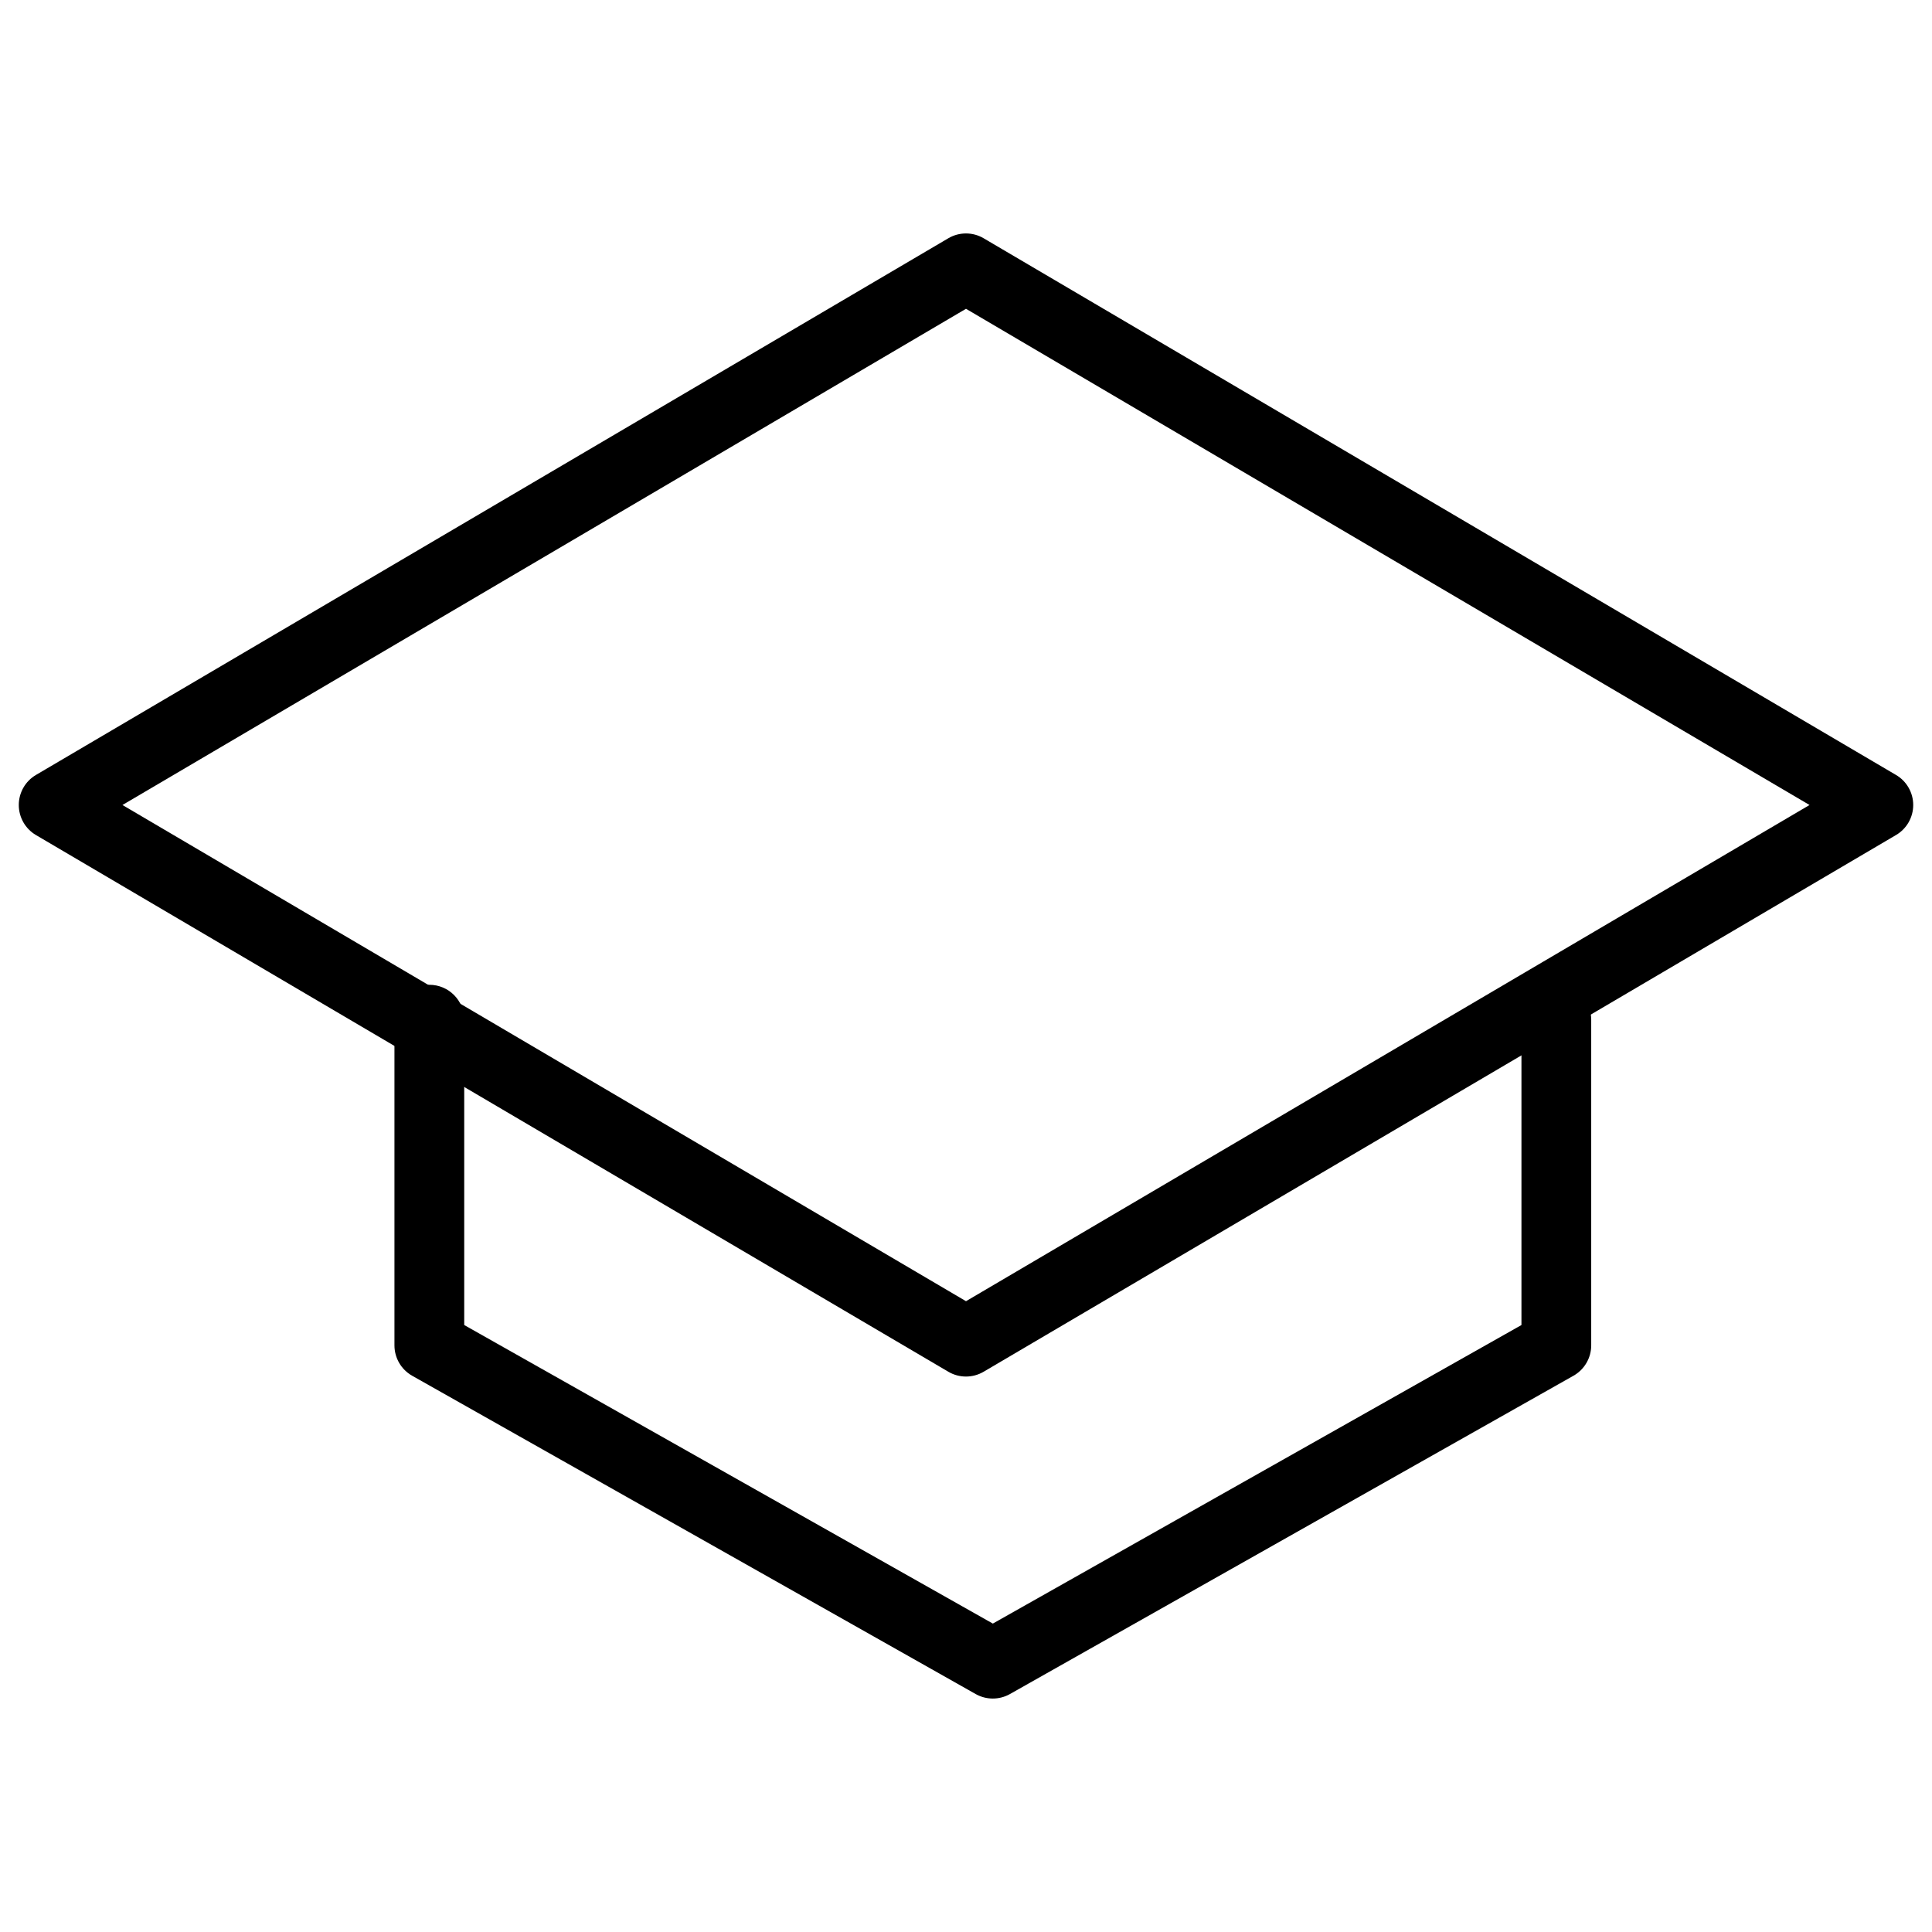
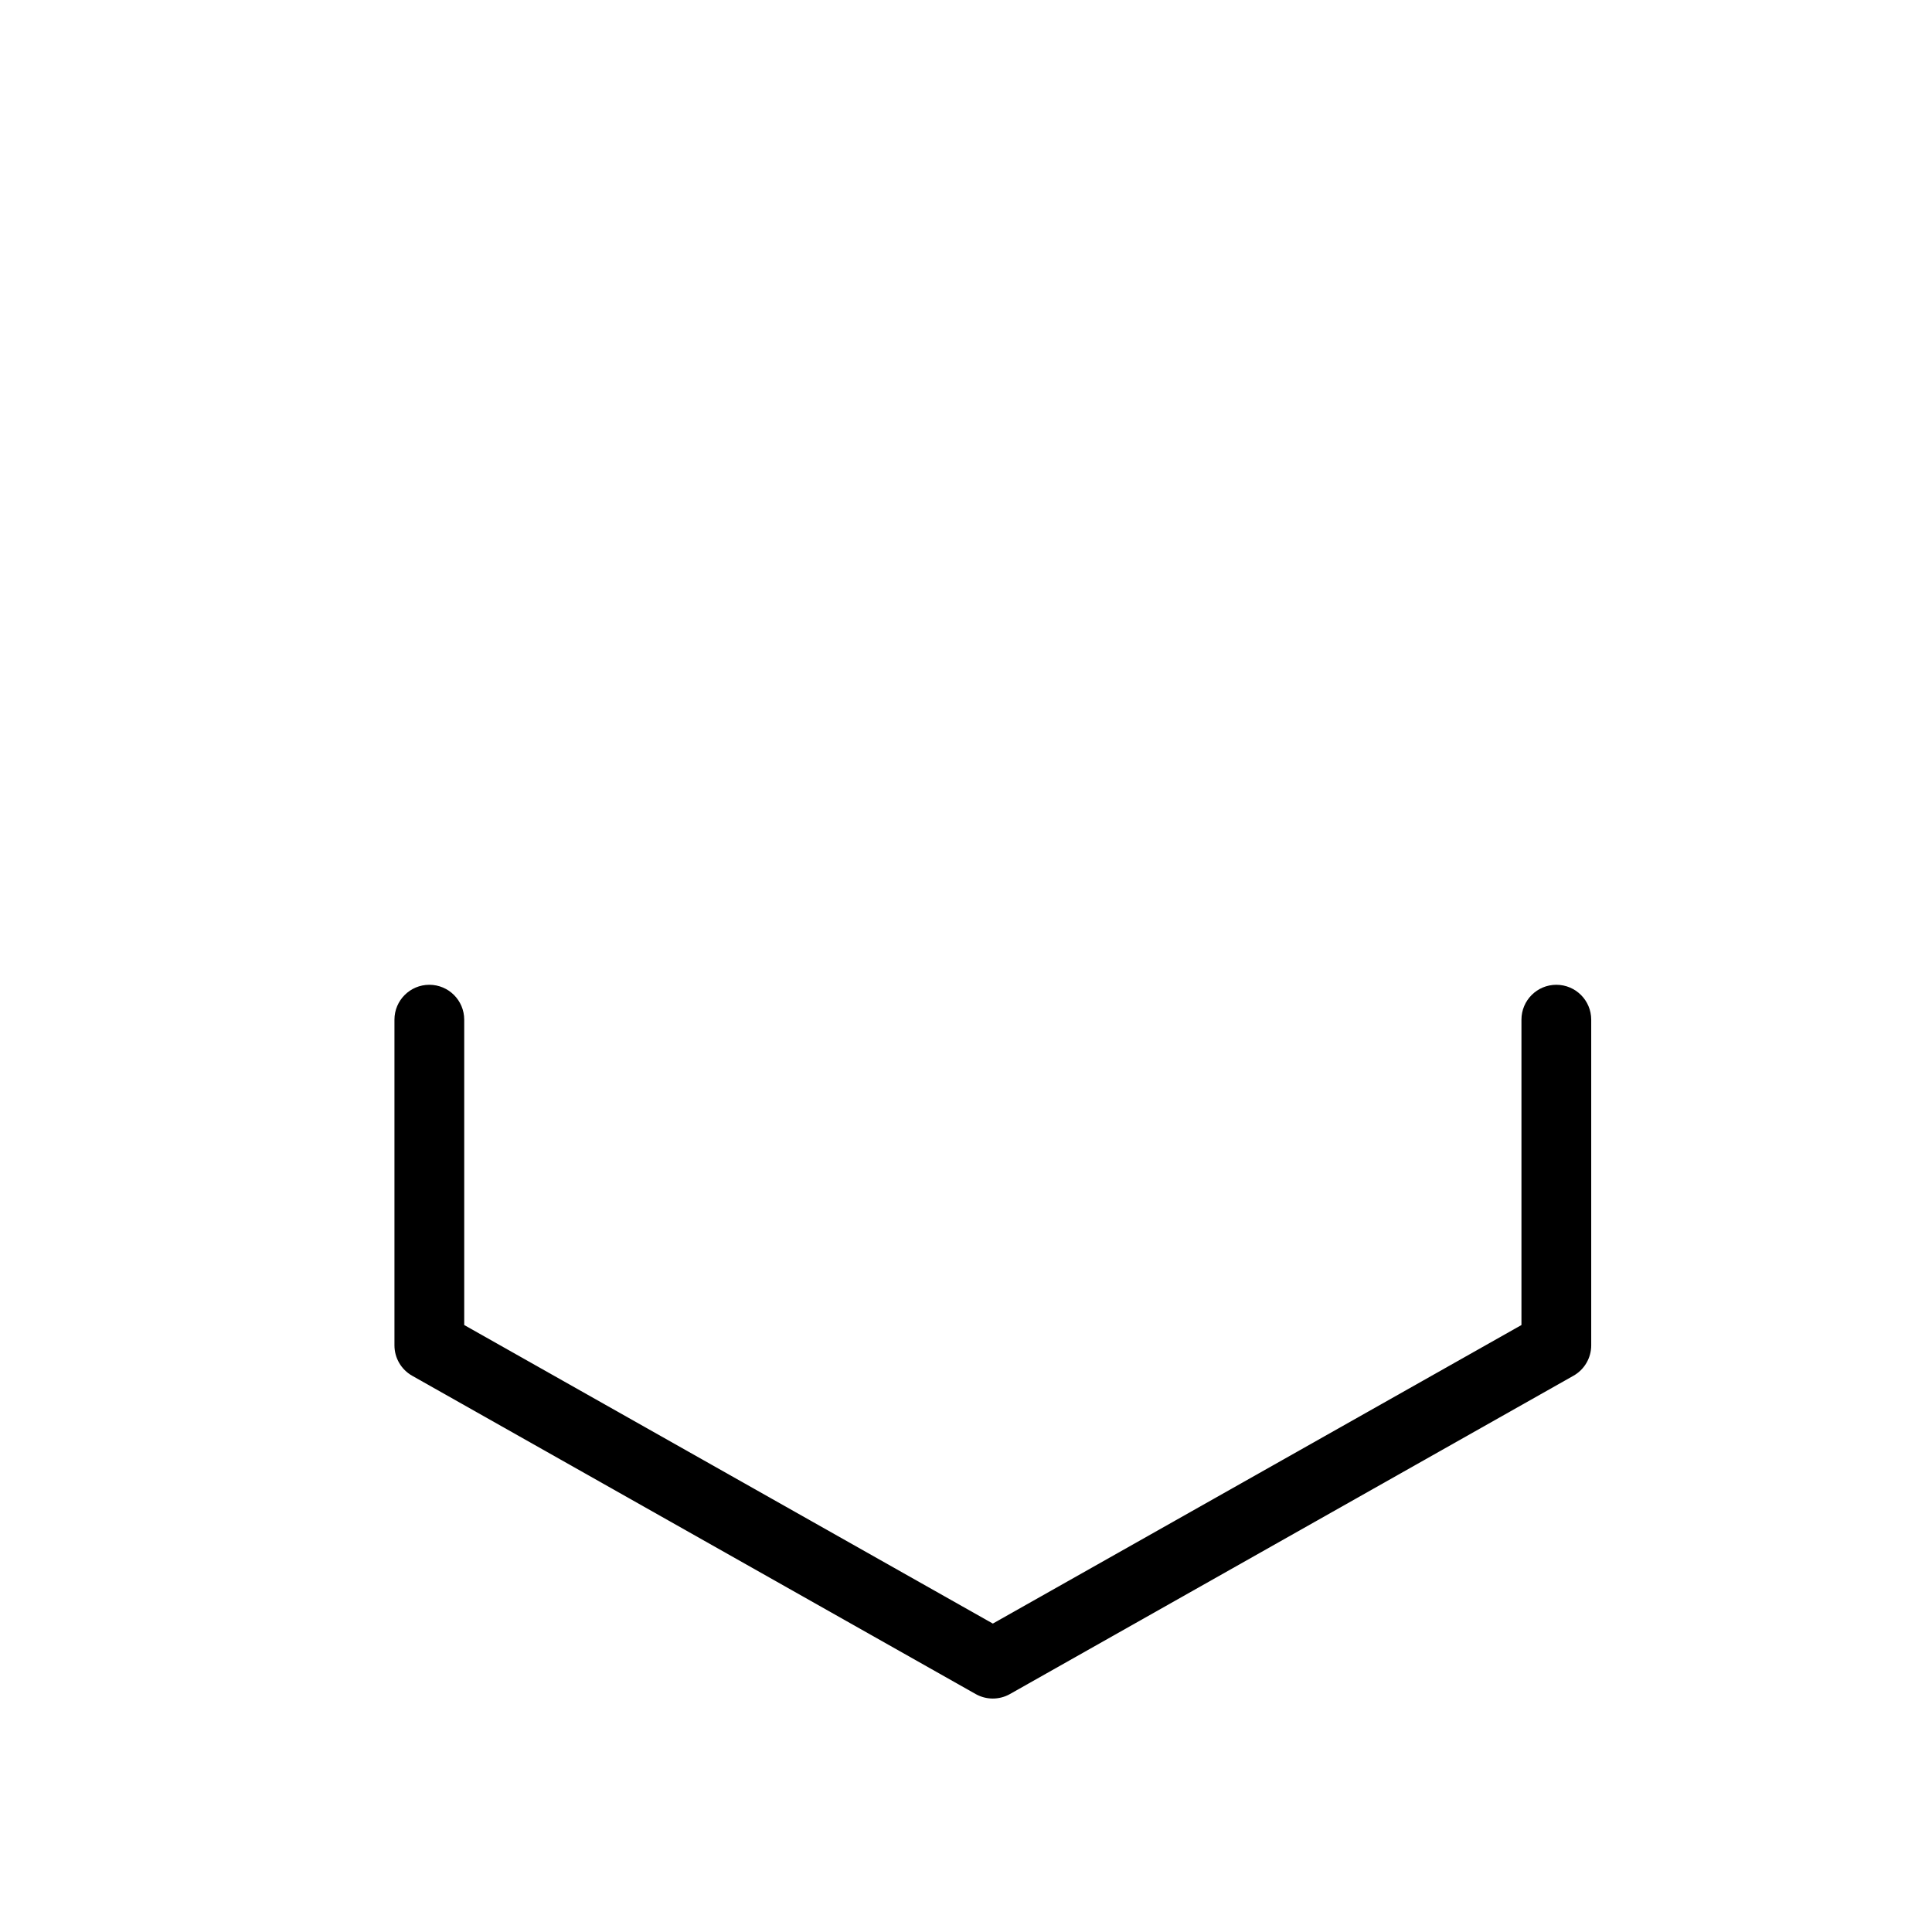
<svg xmlns="http://www.w3.org/2000/svg" width="36" height="36" viewBox="0 0 36 36" fill="none">
  <g id="Icons36/Edu">
-     <path id="Vector (Stroke)" fill-rule="evenodd" clip-rule="evenodd" d="M17.67 4.44C17.873 4.32 18.126 4.32 18.329 4.44L35.329 14.44C35.528 14.556 35.65 14.77 35.65 15C35.65 15.23 35.528 15.444 35.329 15.56L18.329 25.56C18.126 25.68 17.873 25.68 17.67 25.56L0.67 15.56C0.472 15.444 0.35 15.23 0.35 15C0.35 14.77 0.472 14.556 0.67 14.44L17.67 4.44ZM2.282 15L18 24.246L33.718 15L18 5.754L2.282 15Z" fill="black" />
-     <path id="Vector (Stroke)_2" fill-rule="evenodd" clip-rule="evenodd" d="M8 18.35C8.359 18.35 8.65 18.641 8.65 19V24.69L18.5 30.253L28.35 24.69V19C28.35 18.641 28.641 18.35 29 18.35C29.359 18.35 29.65 18.641 29.65 19V25.069C29.65 25.303 29.523 25.52 29.319 25.635L18.819 31.566C18.621 31.678 18.378 31.678 18.18 31.566L7.68 25.635C7.476 25.52 7.35 25.303 7.35 25.069V19C7.35 18.641 7.641 18.35 8 18.35Z" fill="black" />
+     <path id="Vector (Stroke)_2" fill-rule="evenodd" clip-rule="evenodd" d="M8 18.35C8.359 18.35 8.65 18.641 8.65 19V24.69L18.5 30.253L28.35 24.69V19C28.35 18.641 28.641 18.35 29 18.35C29.359 18.35 29.65 18.641 29.65 19V25.069C29.65 25.303 29.523 25.52 29.319 25.635L18.819 31.566C18.621 31.678 18.378 31.678 18.18 31.566L7.68 25.635C7.476 25.52 7.35 25.303 7.35 25.069V19C7.35 18.641 7.641 18.35 8 18.35" fill="black" />
  </g>
</svg>